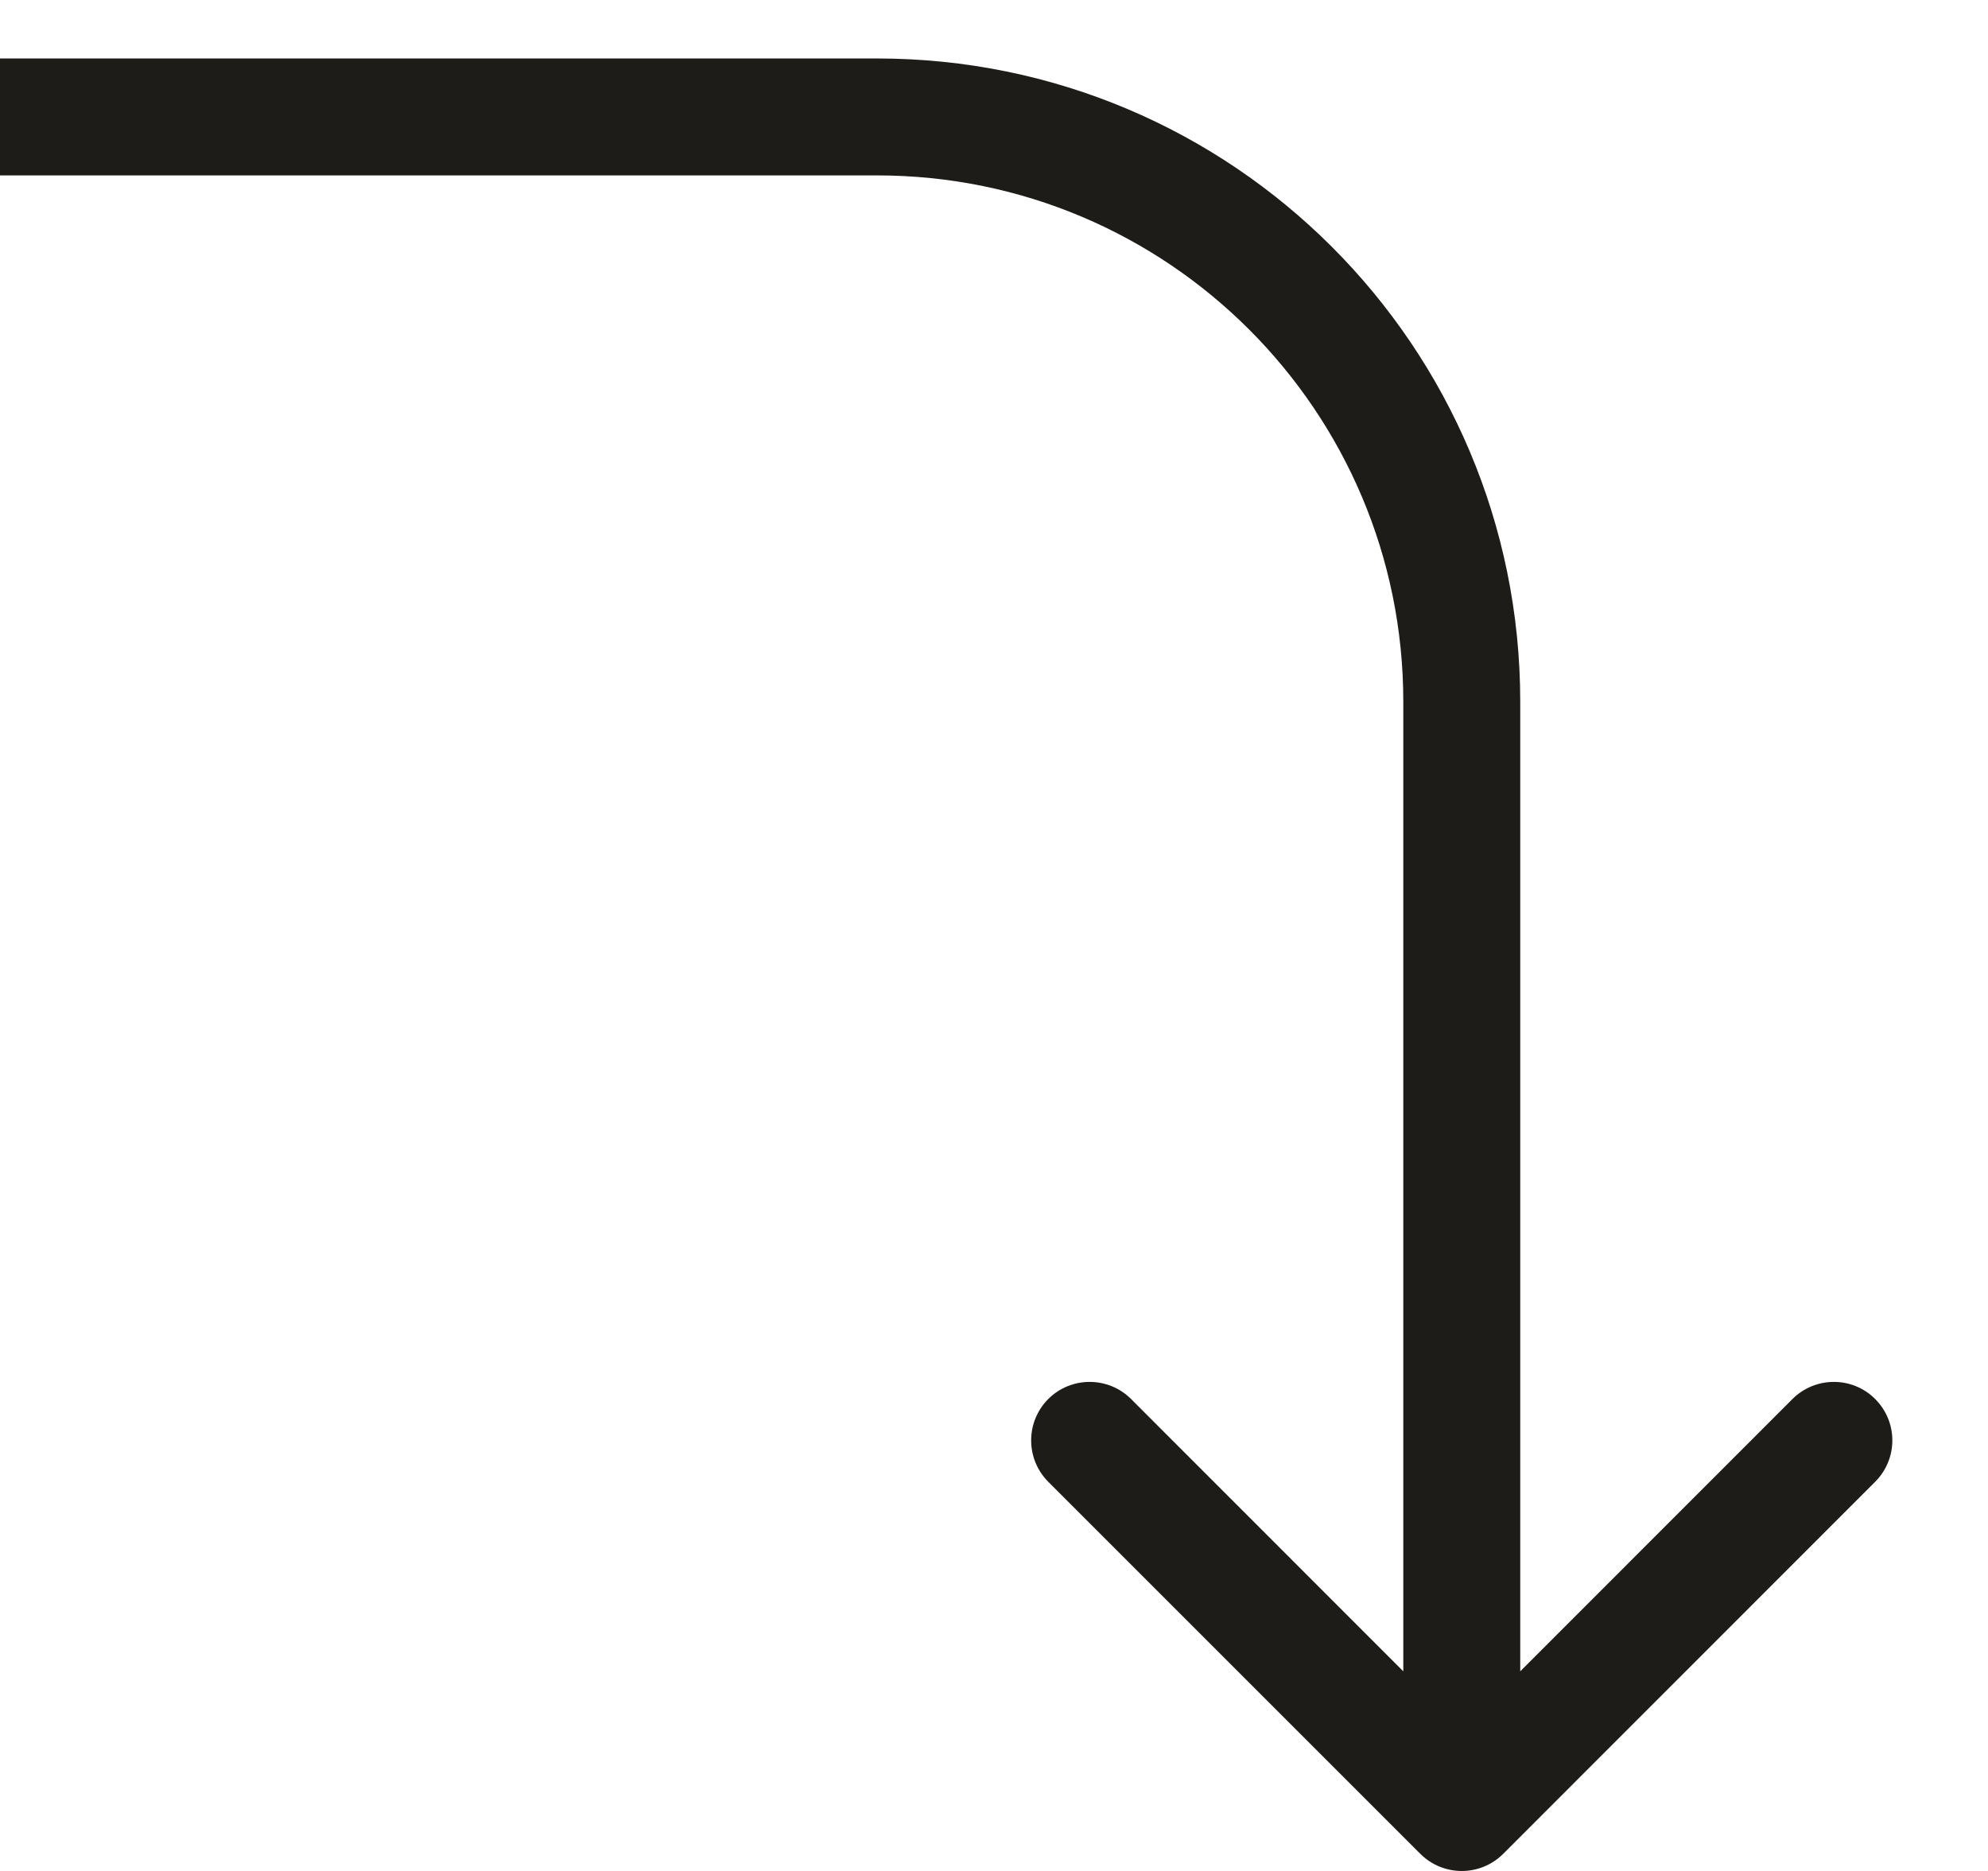
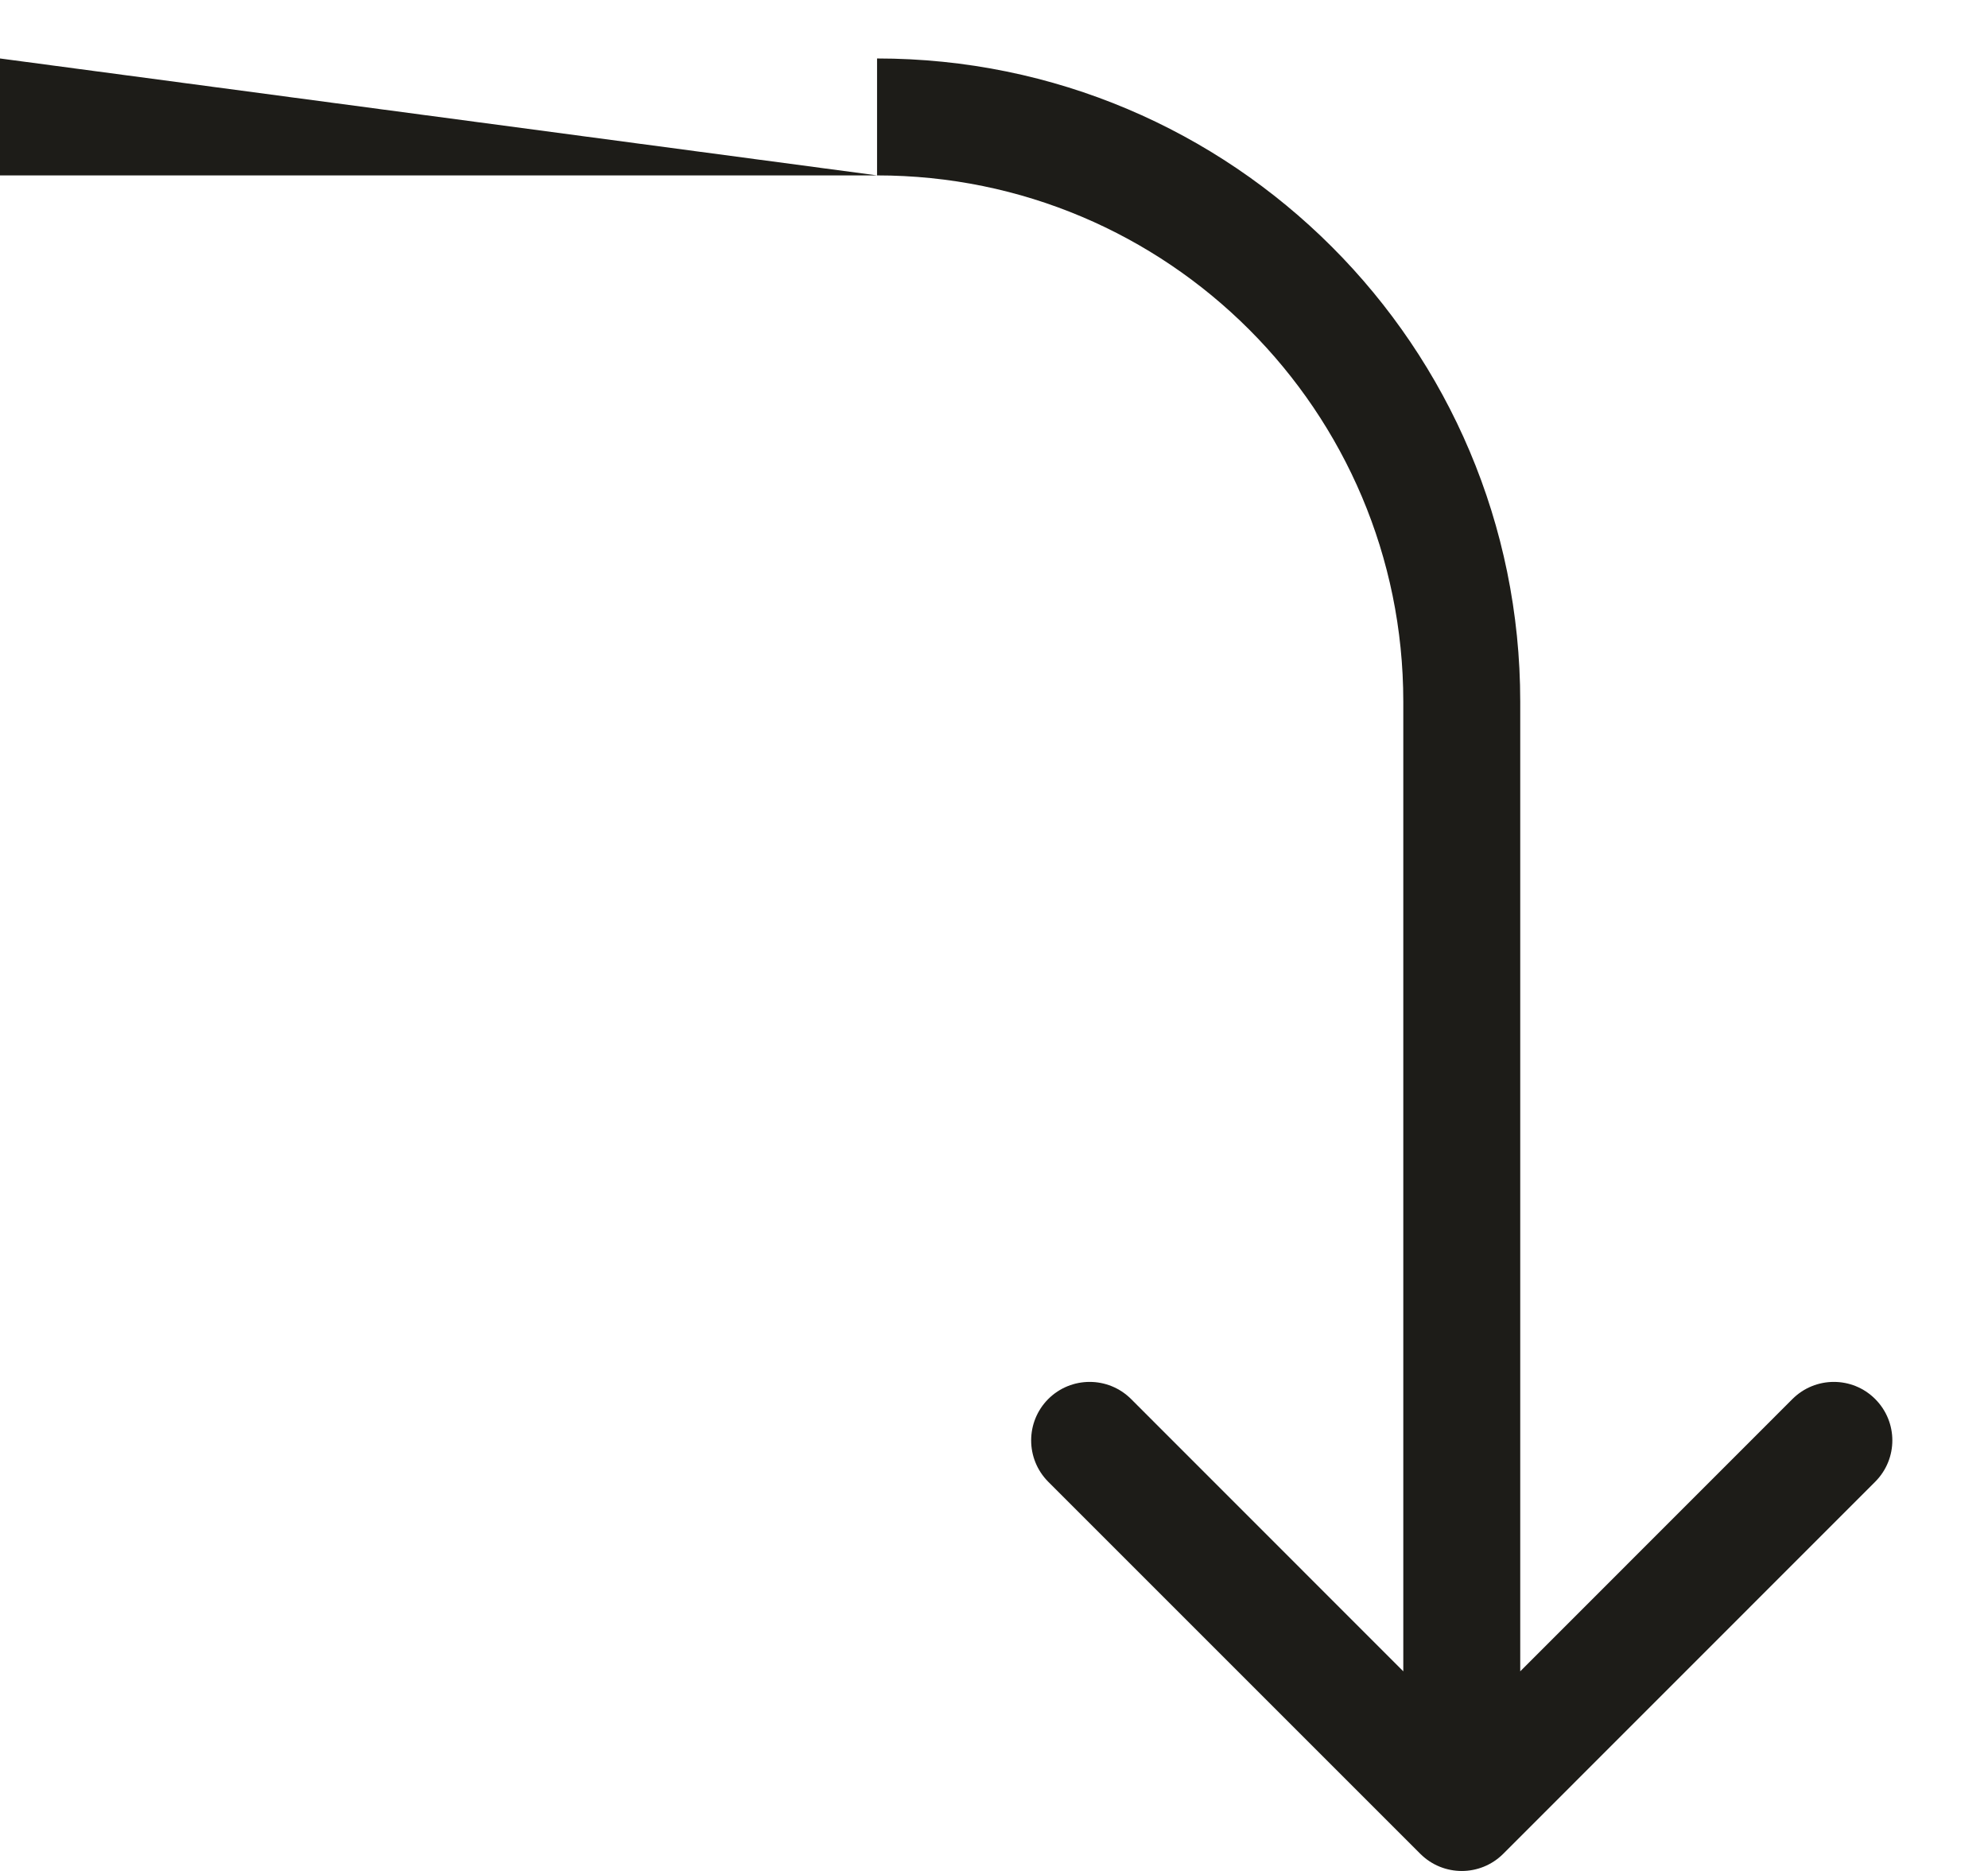
<svg xmlns="http://www.w3.org/2000/svg" width="17" height="16" viewBox="0 0 17 16" fill="none">
-   <path d="M12.854 15.854C12.658 16.049 12.342 16.049 12.146 15.854L8.964 12.672C8.769 12.476 8.769 12.16 8.964 11.964C9.16 11.769 9.476 11.769 9.672 11.964L12.5 14.793L15.328 11.964C15.524 11.769 15.84 11.769 16.035 11.964C16.231 12.16 16.231 12.476 16.035 12.672L12.854 15.854ZM2.18557e-08 0.5L7.5 0.5L7.5 1.5L-2.18557e-08 1.5L2.18557e-08 0.5ZM13 6L13 15.5L12 15.5L12 6L13 6ZM7.5 0.5C10.538 0.5 13 2.962 13 6L12 6C12 3.515 9.985 1.5 7.5 1.5L7.5 0.5Z" fill="#1D1C18" />
+   <path d="M12.854 15.854C12.658 16.049 12.342 16.049 12.146 15.854L8.964 12.672C8.769 12.476 8.769 12.16 8.964 11.964C9.16 11.769 9.476 11.769 9.672 11.964L12.5 14.793L15.328 11.964C15.524 11.769 15.84 11.769 16.035 11.964C16.231 12.16 16.231 12.476 16.035 12.672L12.854 15.854ZM2.18557e-08 0.5L7.5 1.5L-2.18557e-08 1.5L2.18557e-08 0.5ZM13 6L13 15.5L12 15.5L12 6L13 6ZM7.5 0.5C10.538 0.5 13 2.962 13 6L12 6C12 3.515 9.985 1.5 7.5 1.5L7.5 0.5Z" fill="#1D1C18" />
</svg>